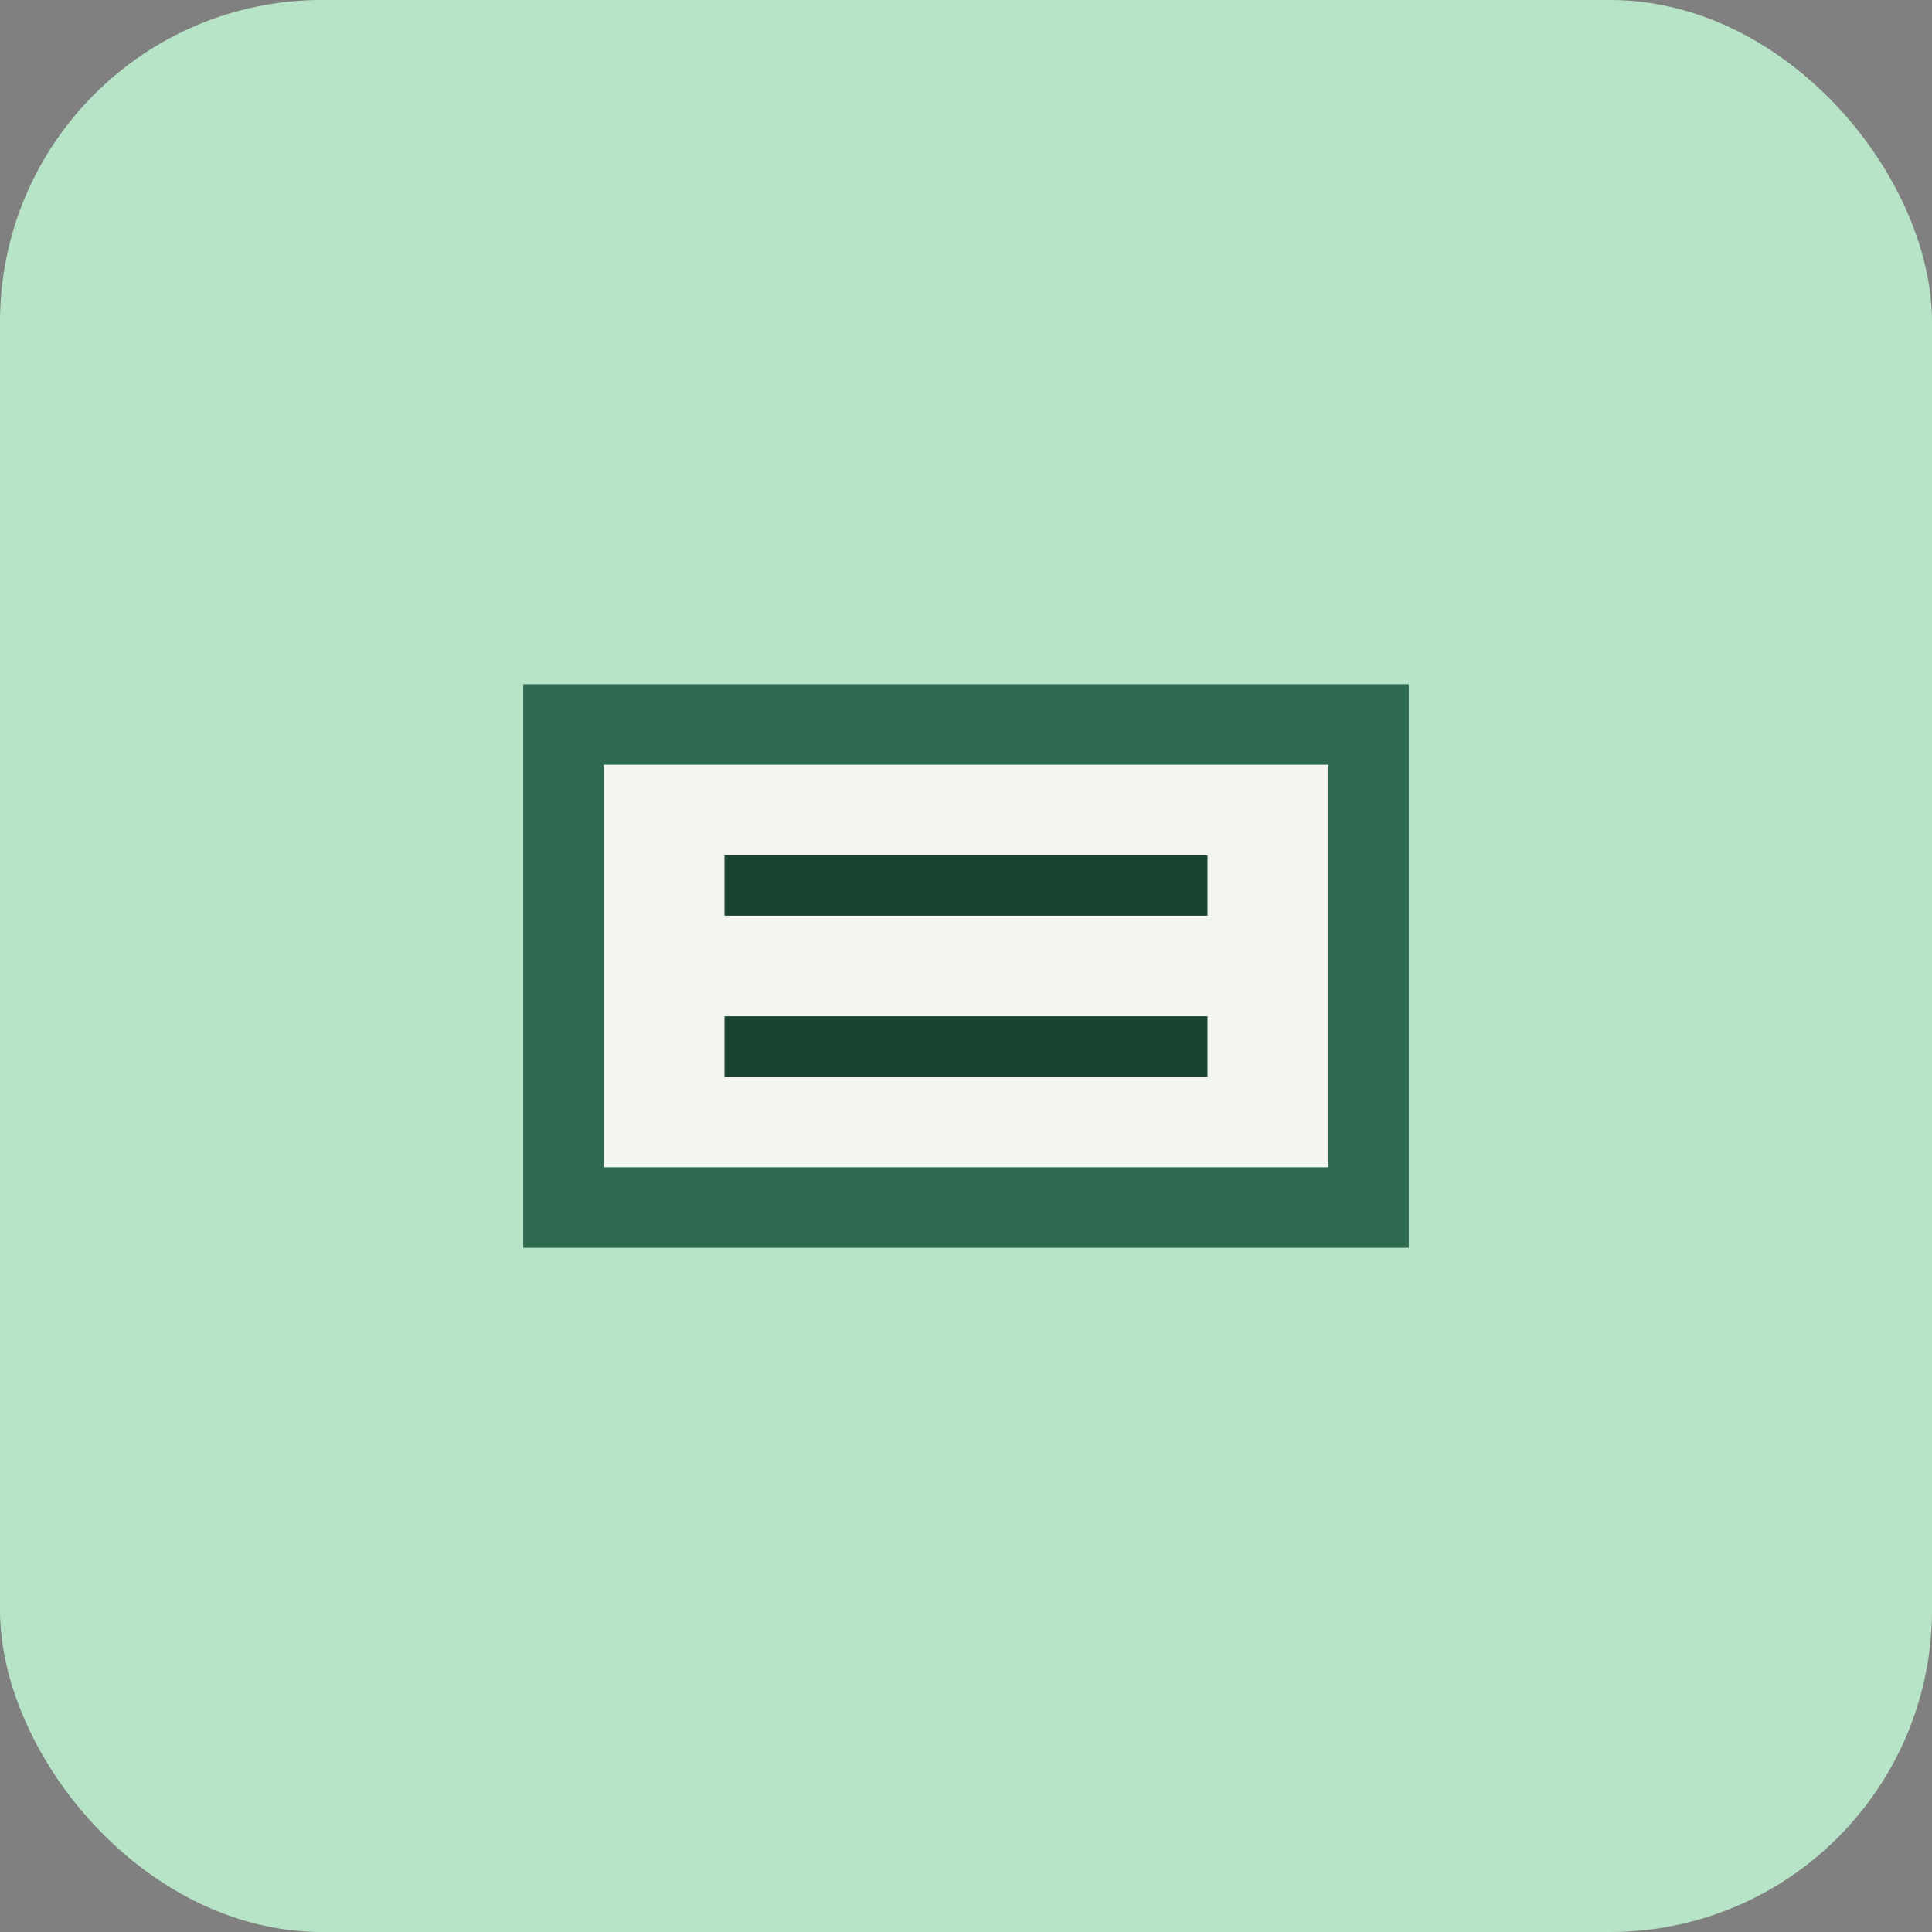
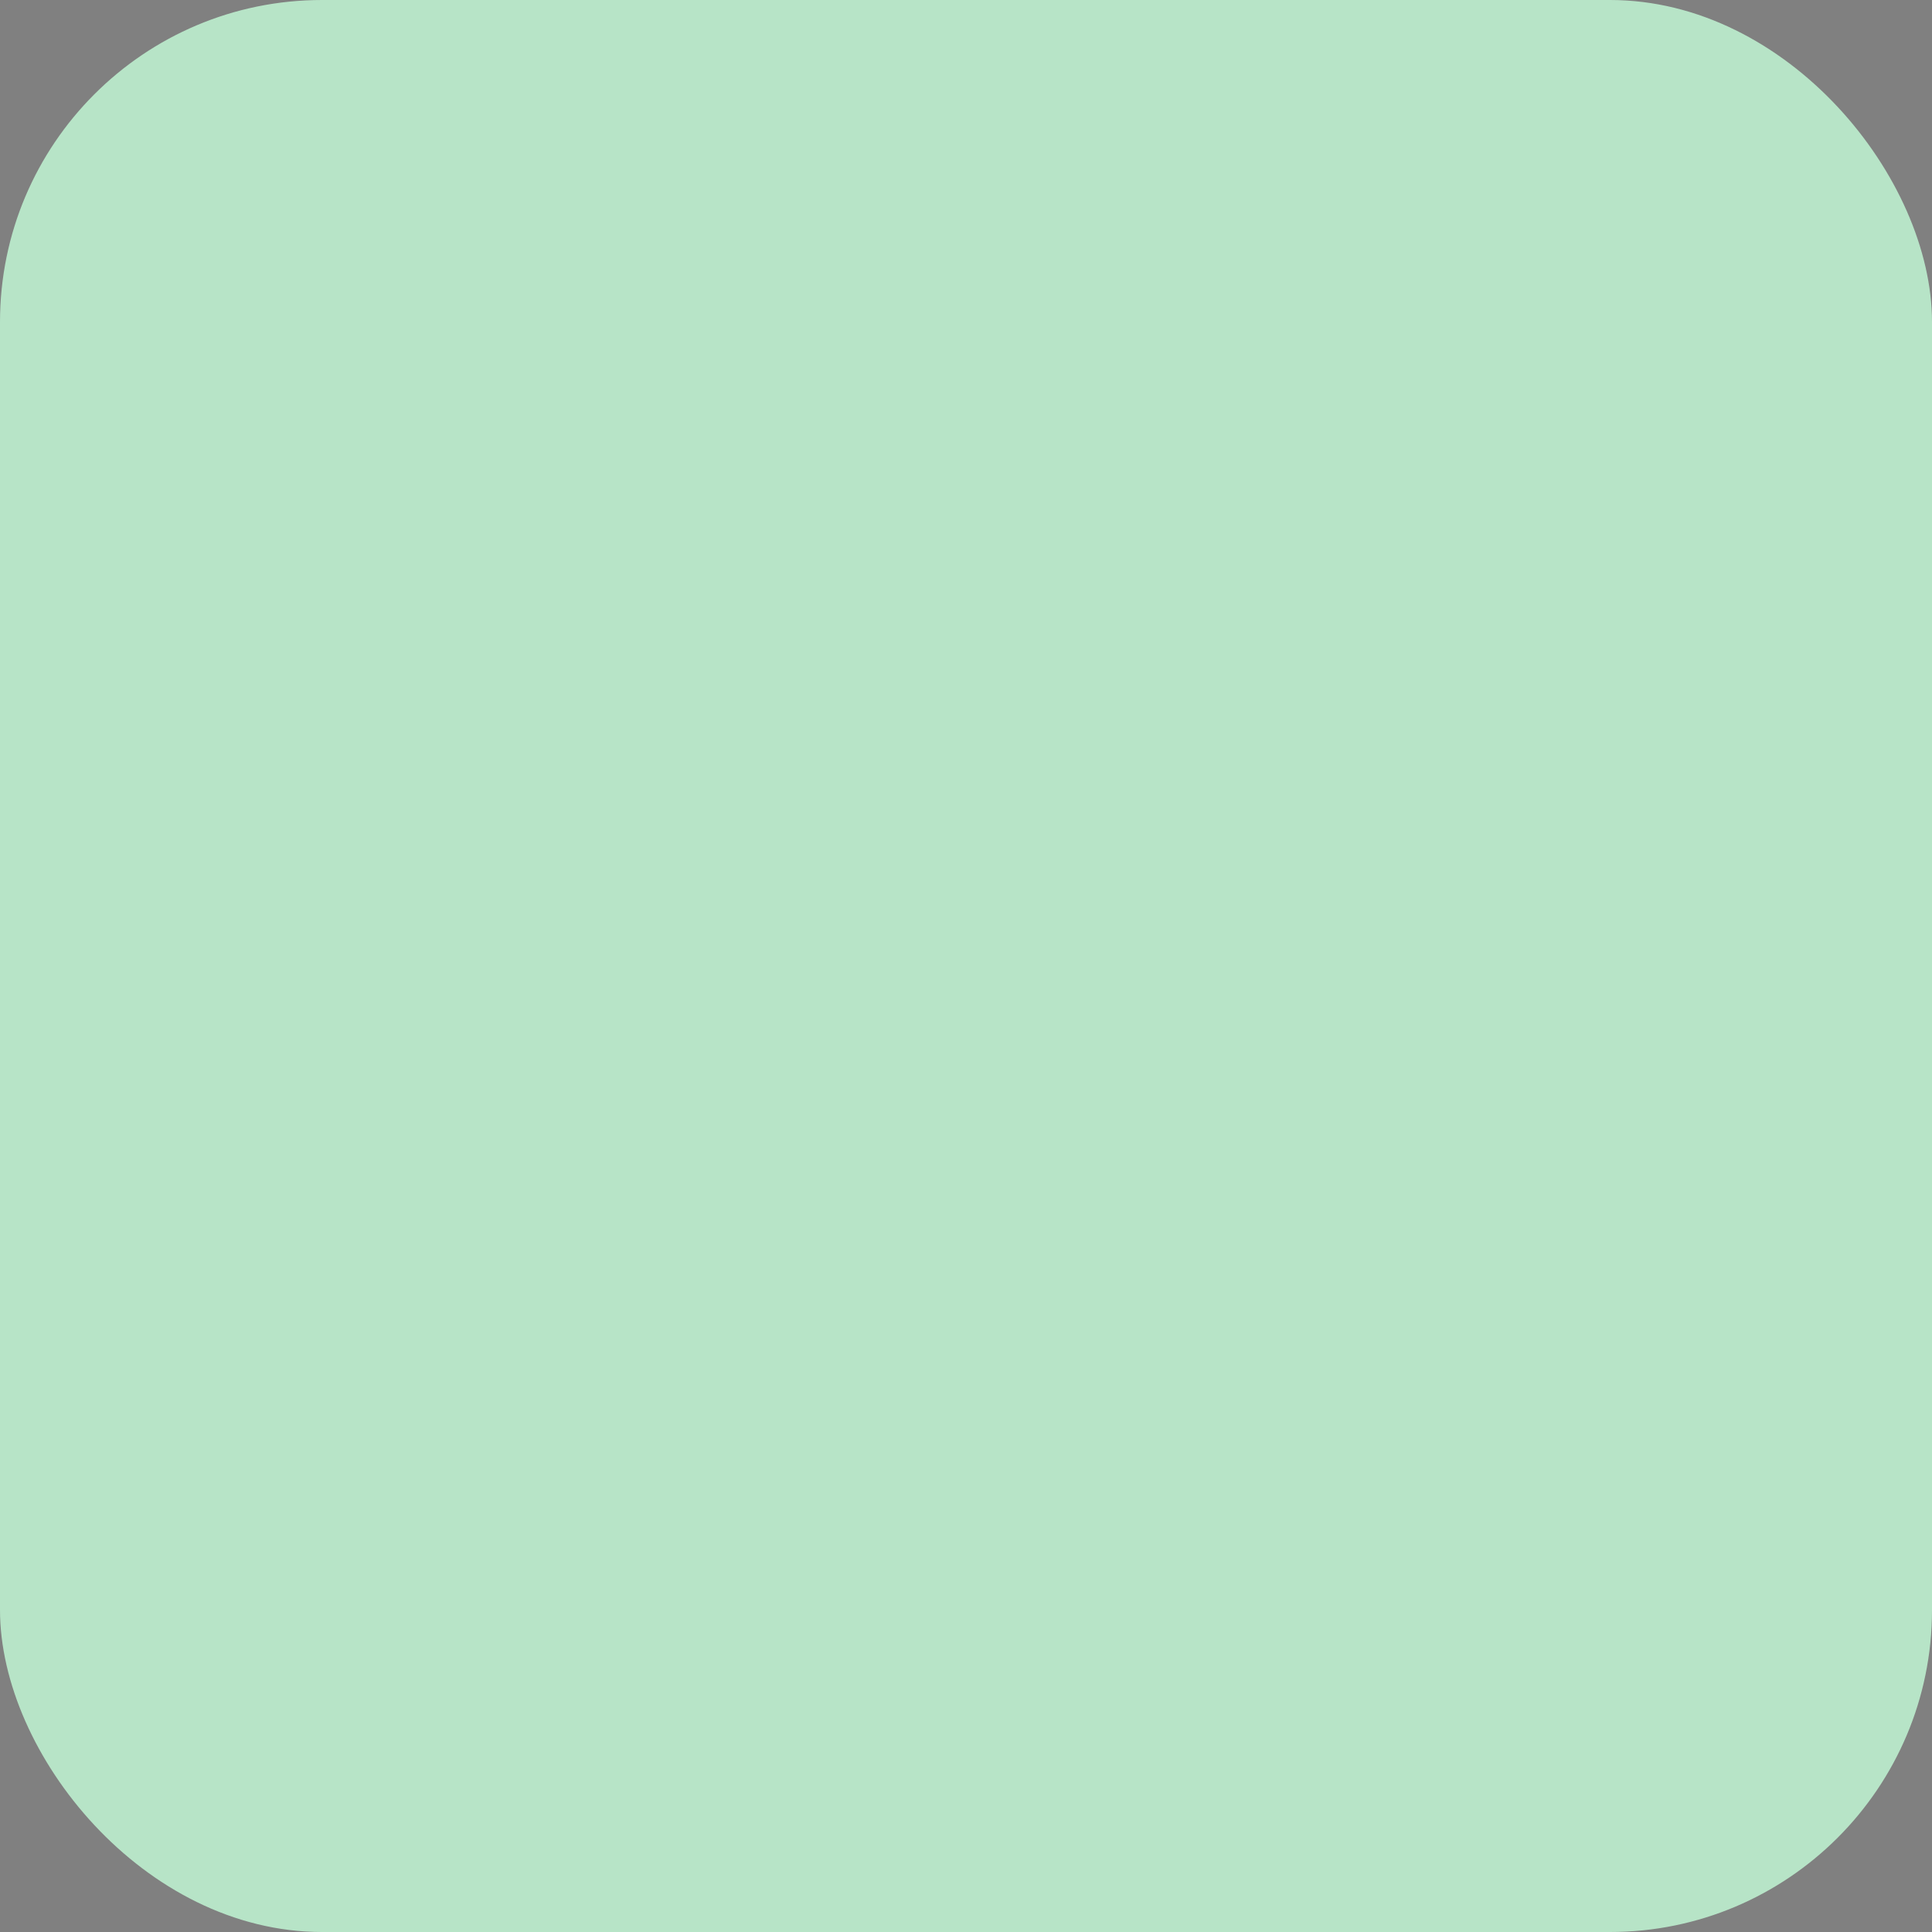
<svg xmlns="http://www.w3.org/2000/svg" width="48" height="48" viewBox="0 0 48 48">
  <rect x="0" y="0" width="48" height="48" fill="#808080" stroke="none" />
  <rect width="48" height="48" rx="8" fill="#B7E4C7" />
-   <path d="M14 18h20v12H14z" stroke="#2D6A4F" stroke-width="2" fill="#F3F5F0" />
-   <path d="M18 22h12M18 26h12" stroke="#1B4332" stroke-width="1.5" />
</svg>